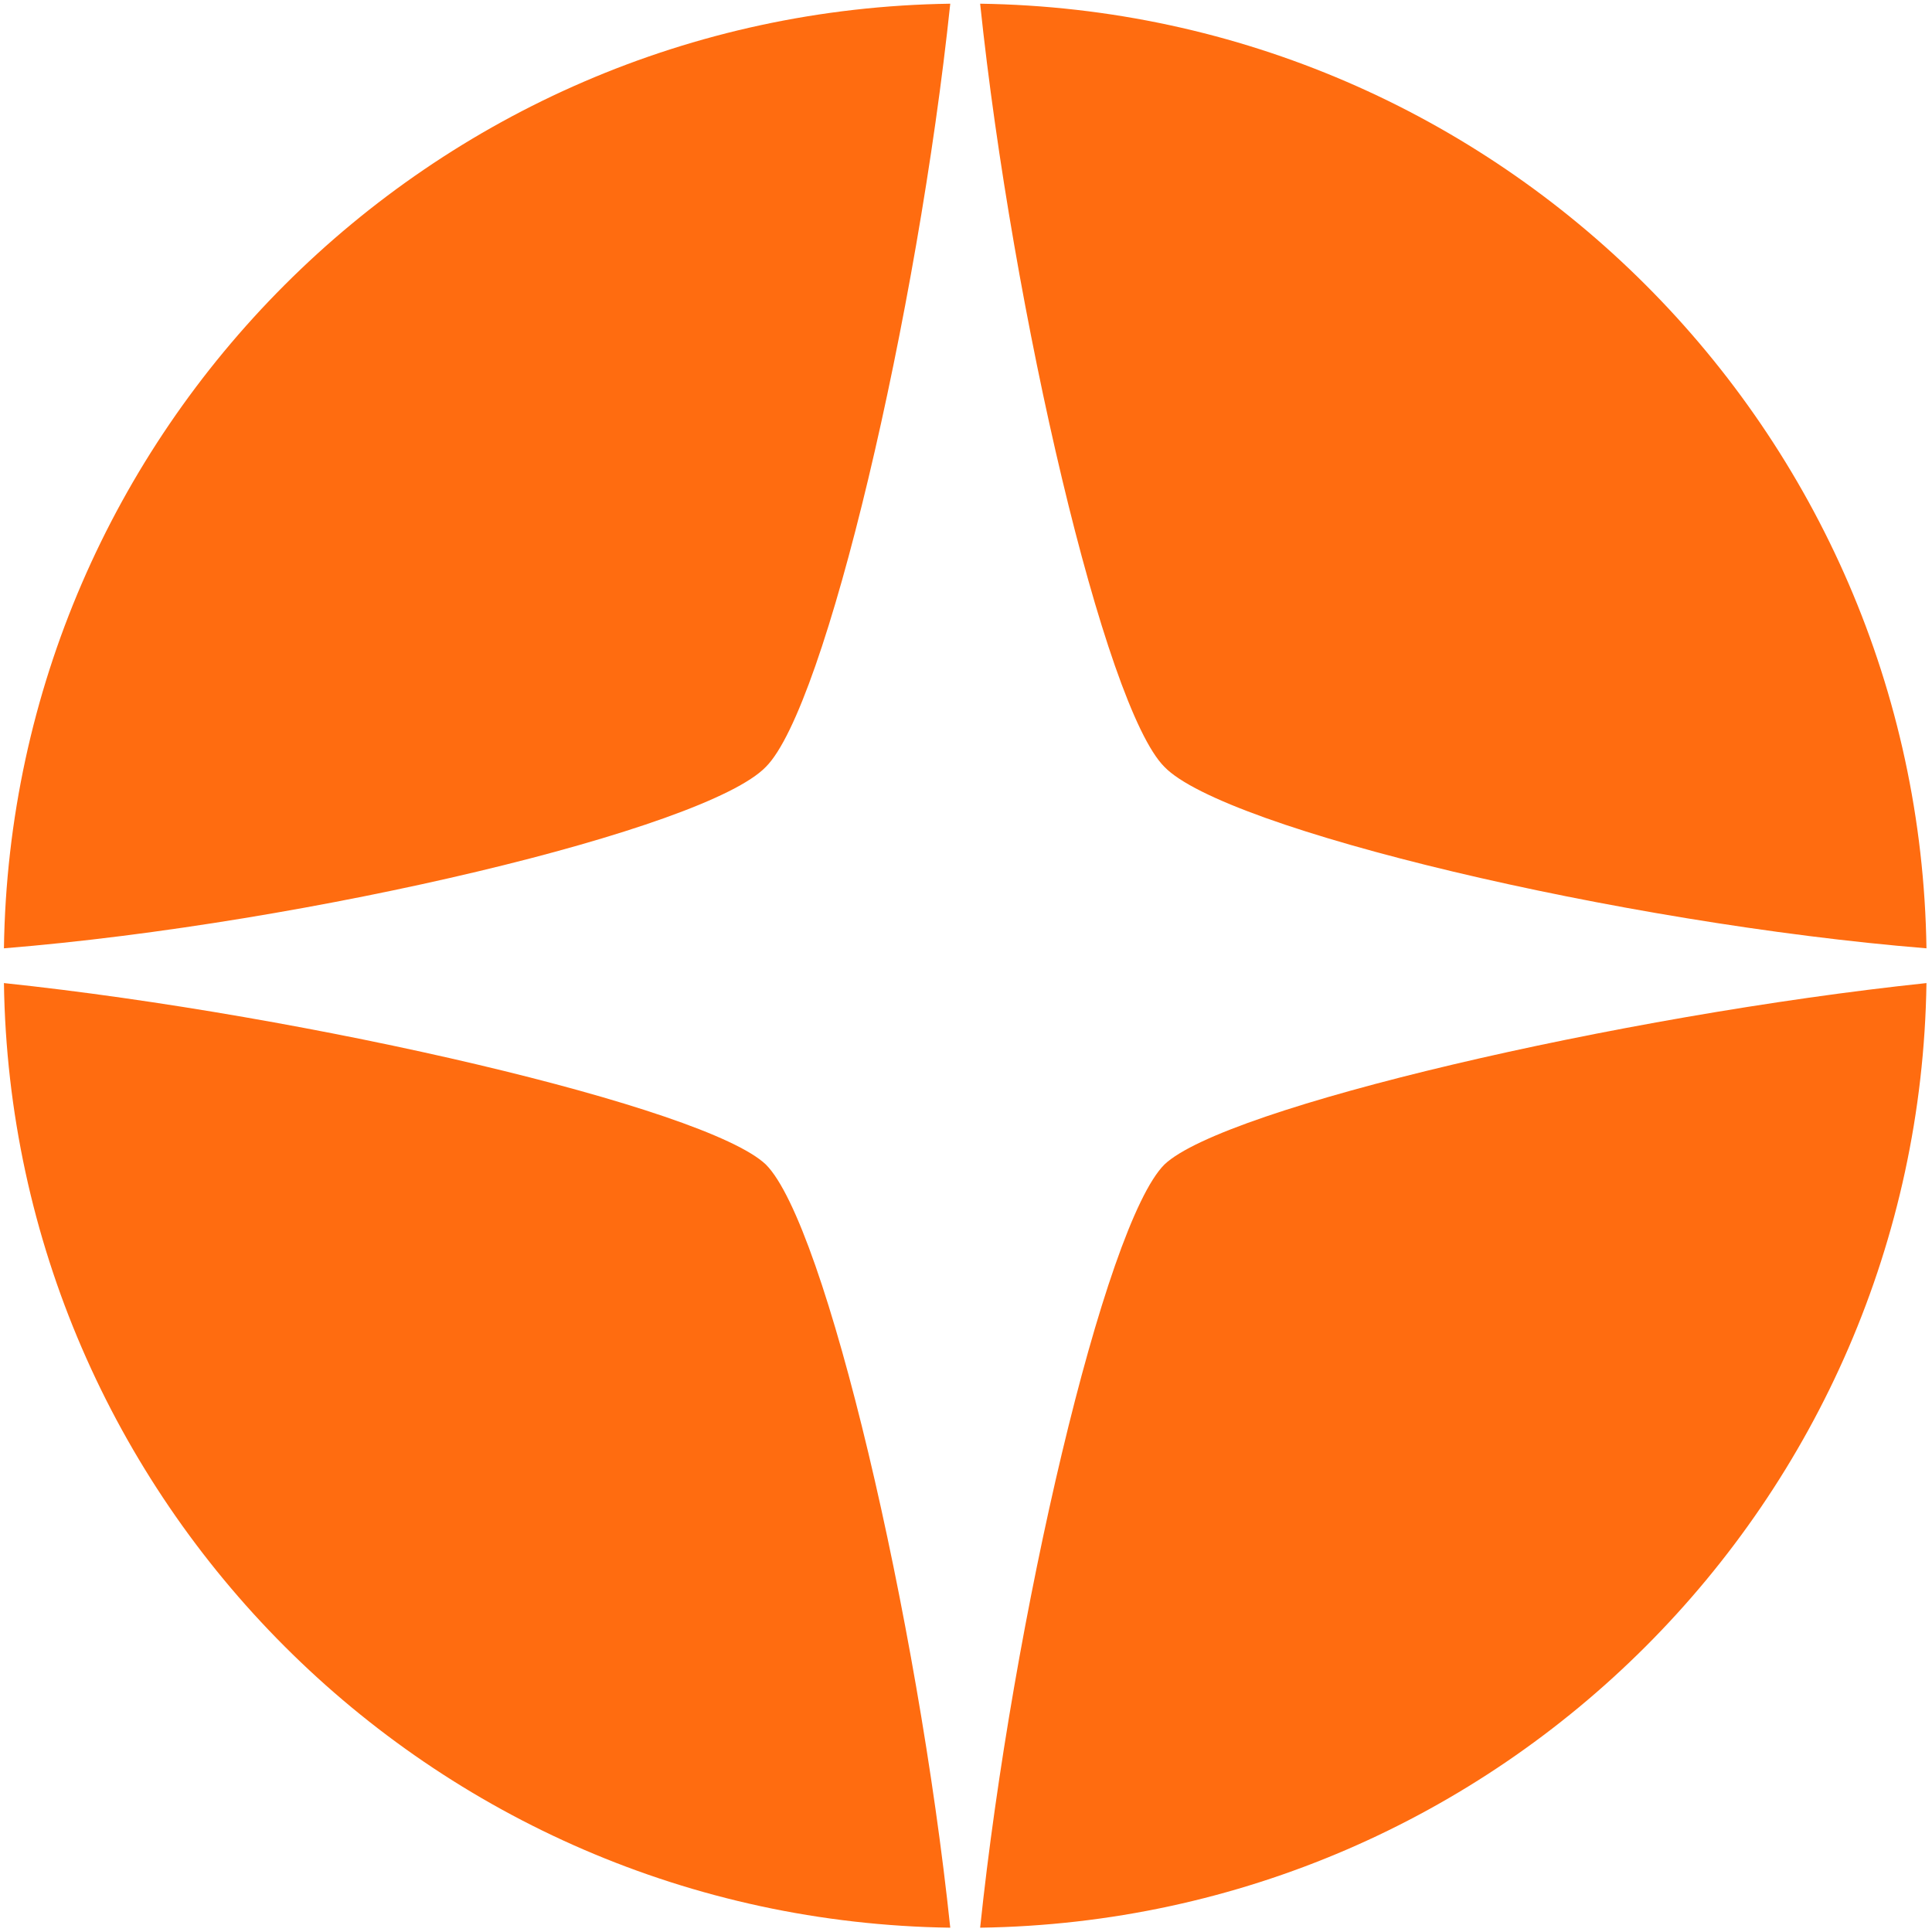
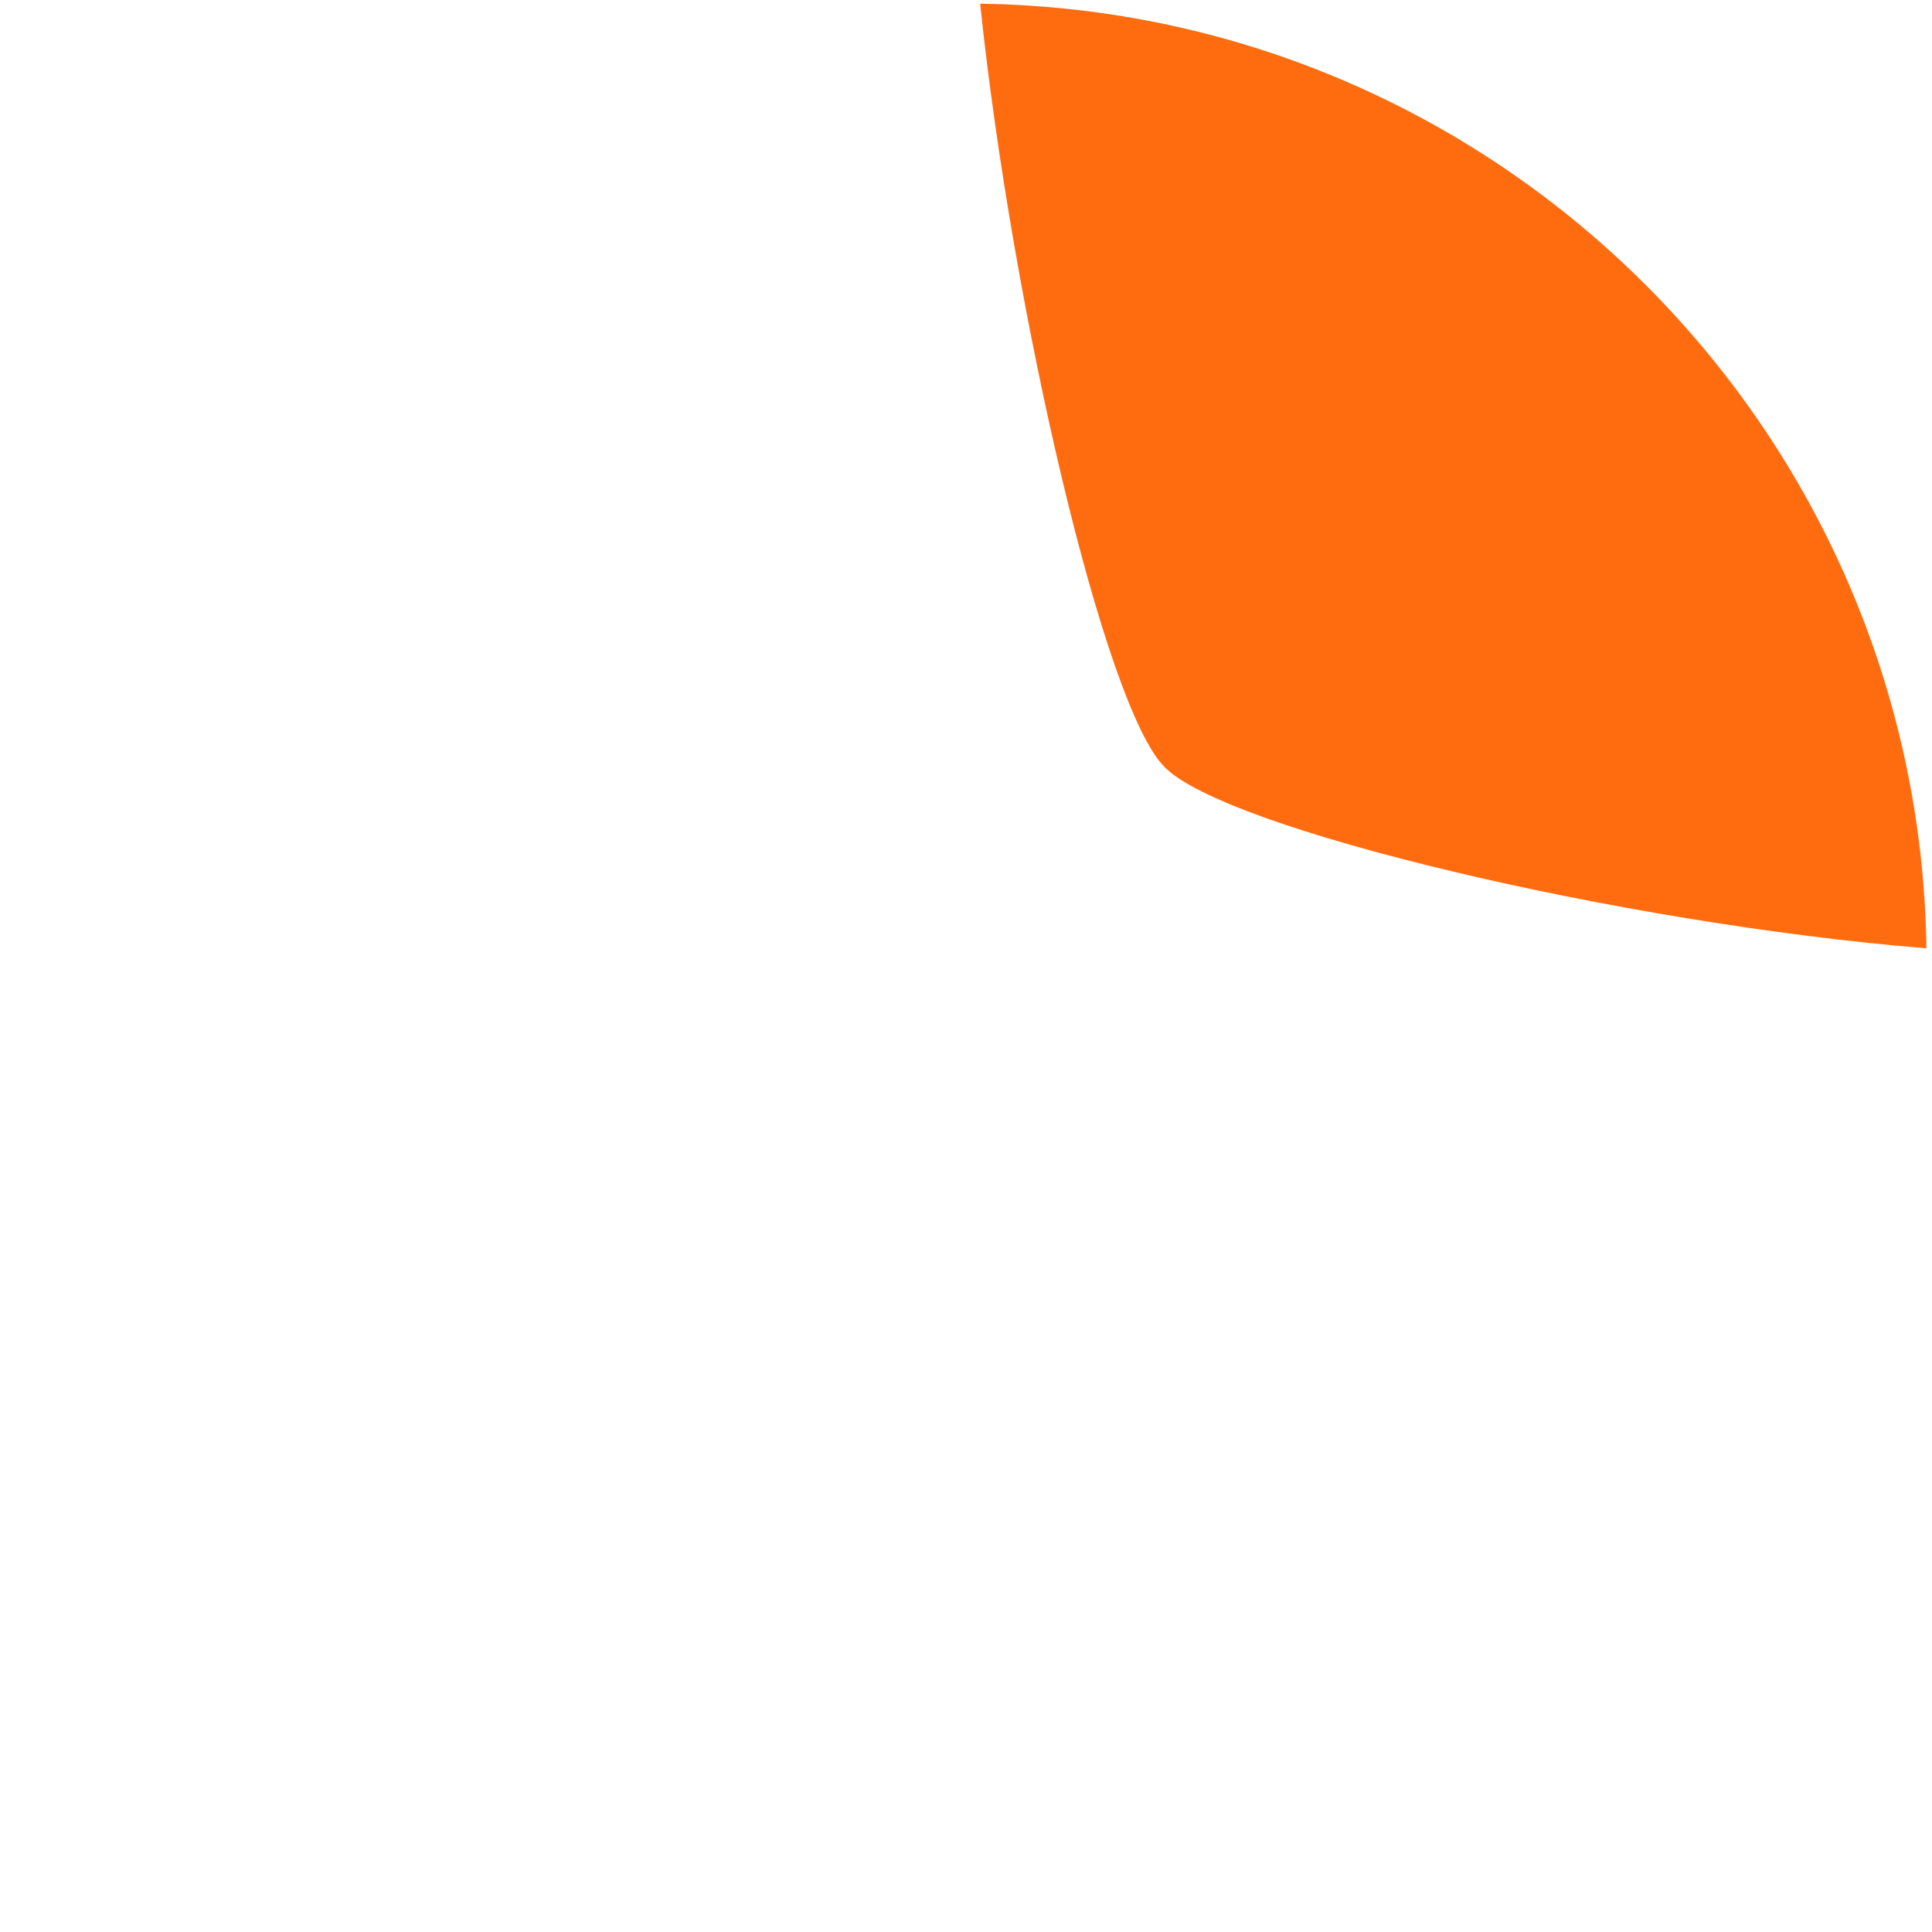
<svg xmlns="http://www.w3.org/2000/svg" width="301" height="301" viewBox="0 0 301 301" fill="none">
  <g clip-path="url(#clip0_403_84)">
-     <path d="M0.613 147.745C1.772 67.188 66.959 1.735 148.048 0.576C142.995 48.607 128.65 110.184 119.321 119.474C110.012 129.164 48.321 143.869 0.613 147.745Z" fill="#FF6C10" />
    <path d="M181.411 119.474C172.101 110.184 157.738 48.607 152.703 0.576C233.792 1.735 298.96 67.188 300.138 147.745C252.412 143.869 190.721 129.164 181.411 119.474Z" fill="#FF6C10" />
-     <path d="M119.321 181.431C128.65 190.741 142.995 252.318 148.048 300.329C66.959 299.17 1.772 233.717 0.613 153.16C48.321 158.195 110.012 172.54 119.321 181.431Z" fill="#FF6C10" />
-     <path d="M300.138 153.16C298.96 233.717 233.792 299.17 152.703 300.329C157.738 252.318 172.101 190.741 181.411 181.431C190.721 172.54 252.412 158.195 300.138 153.16Z" fill="#FF6C10" />
  </g>
  <defs>
    <clipPath id="clip0_403_84">
      <rect width="299.81" height="300" fill="white" transform="translate(0.5 0.5)" />
    </clipPath>
  </defs>
</svg>